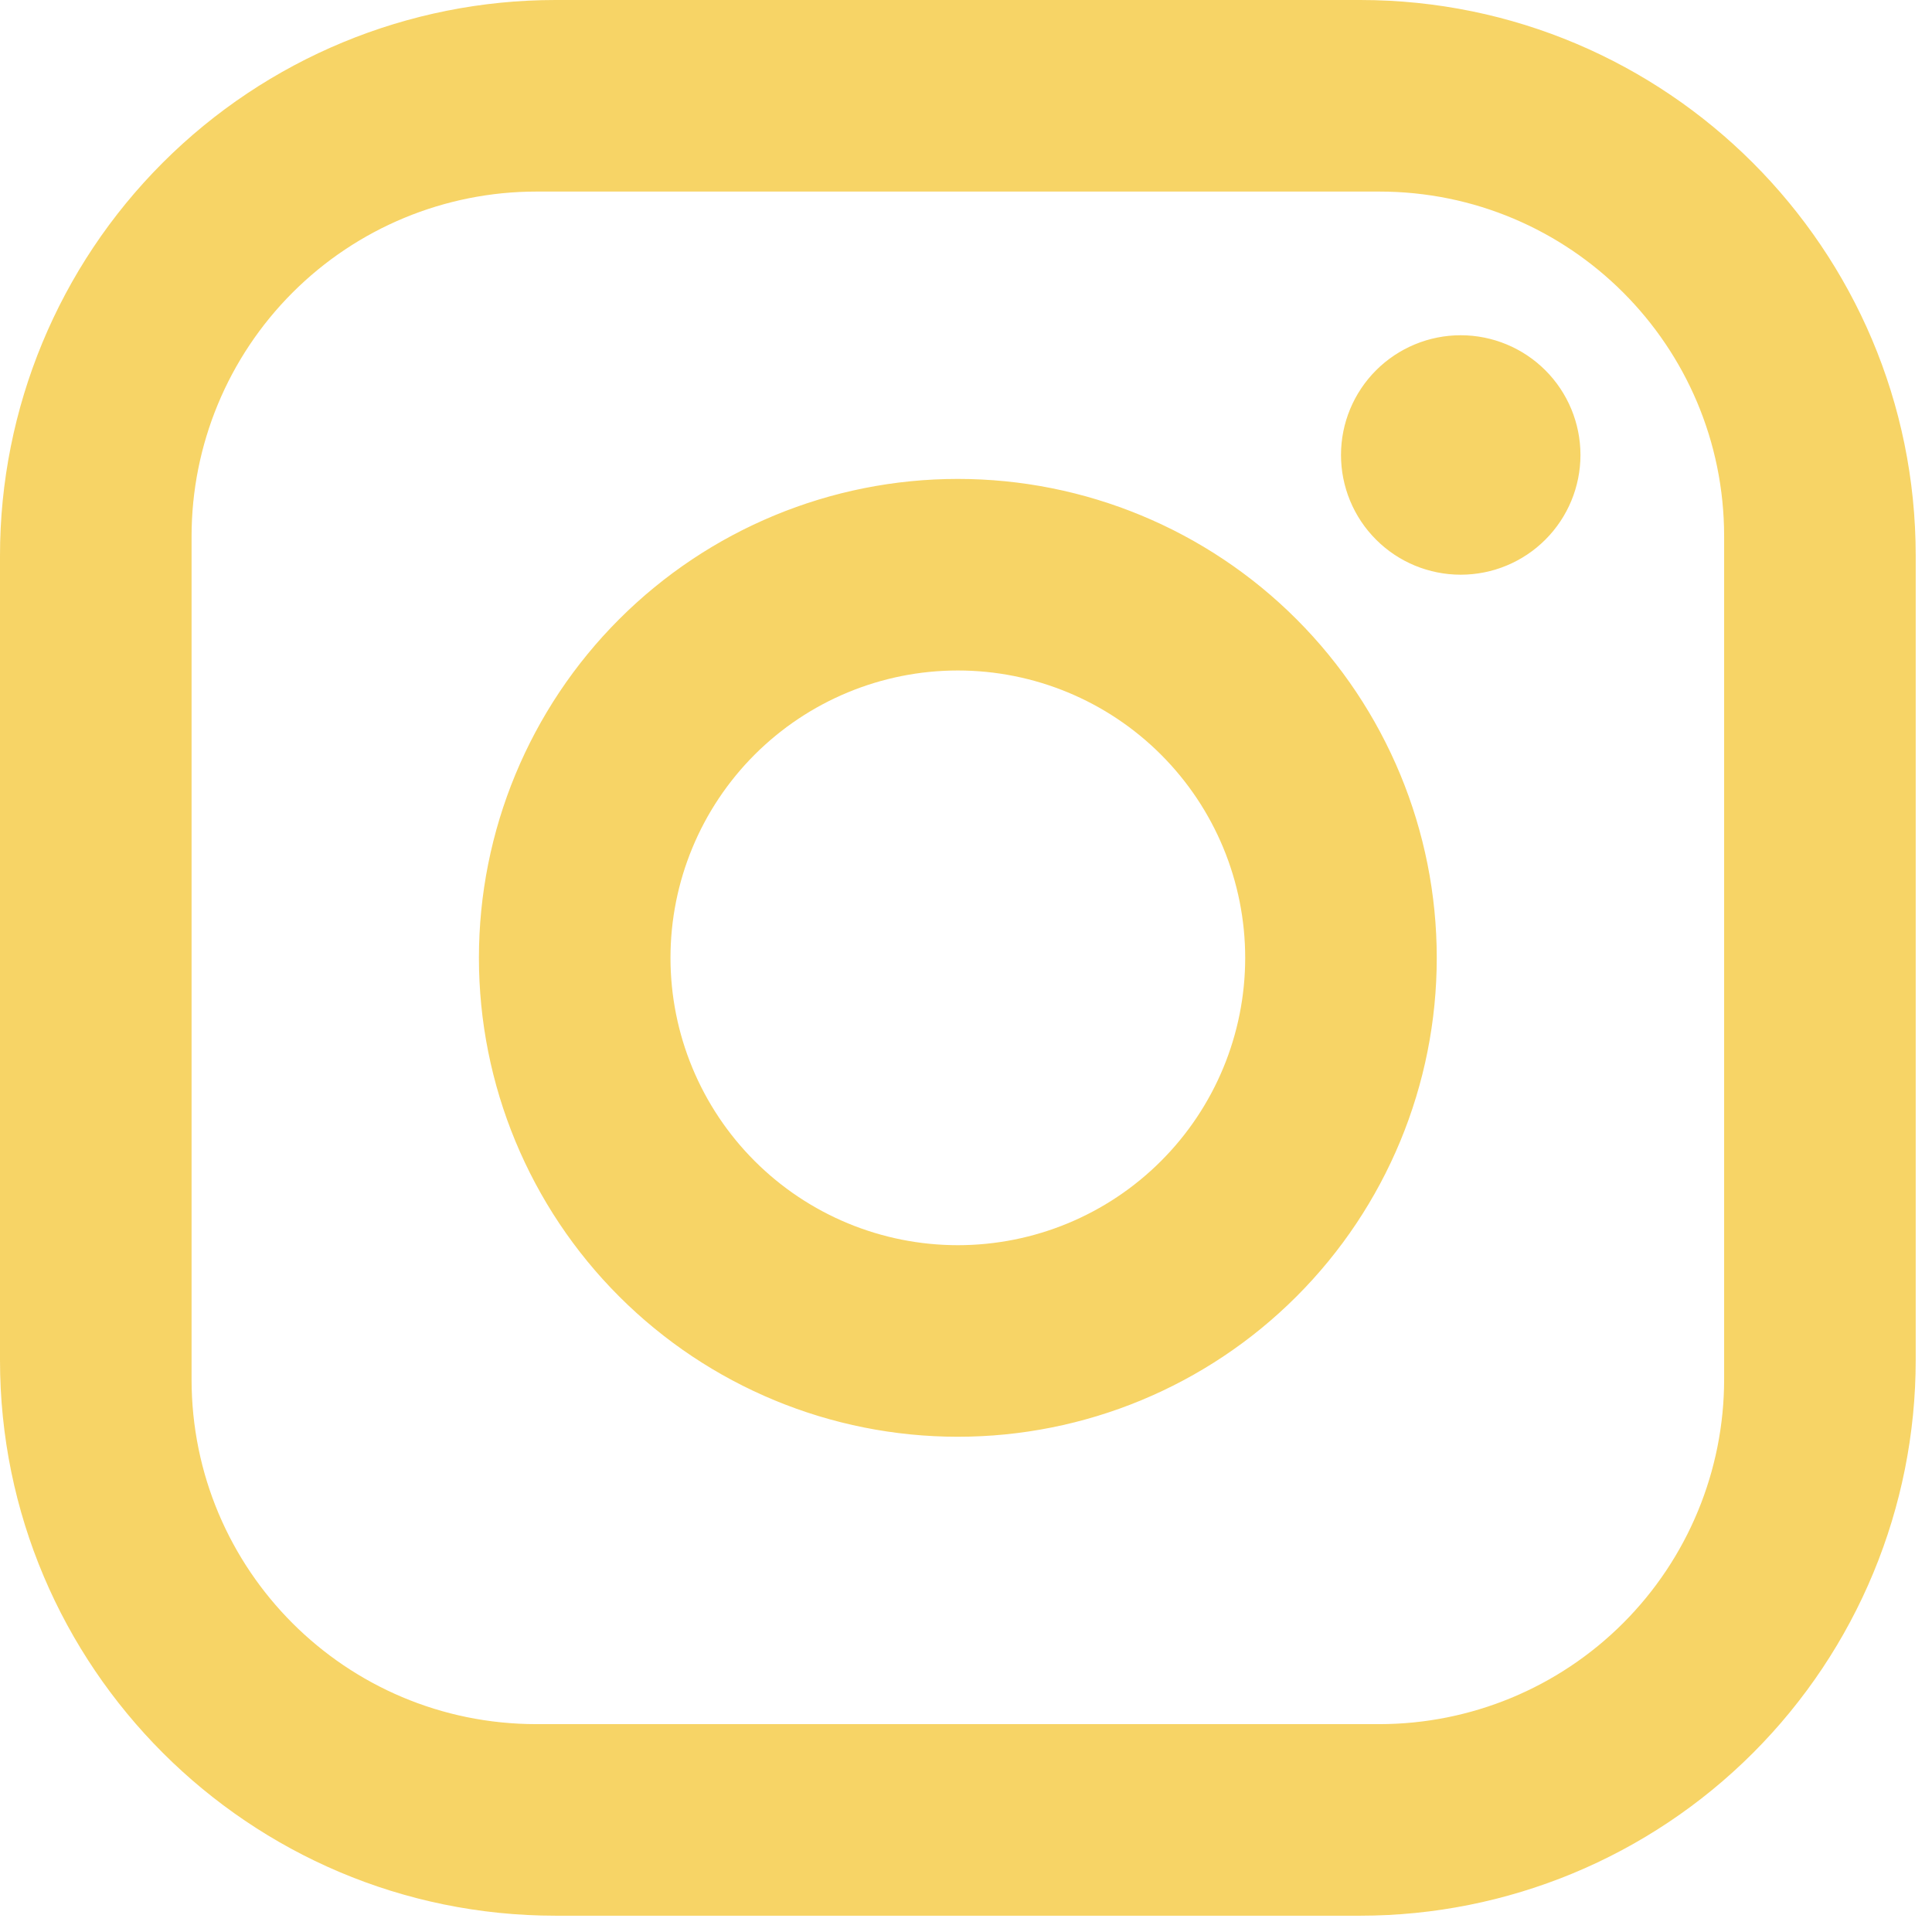
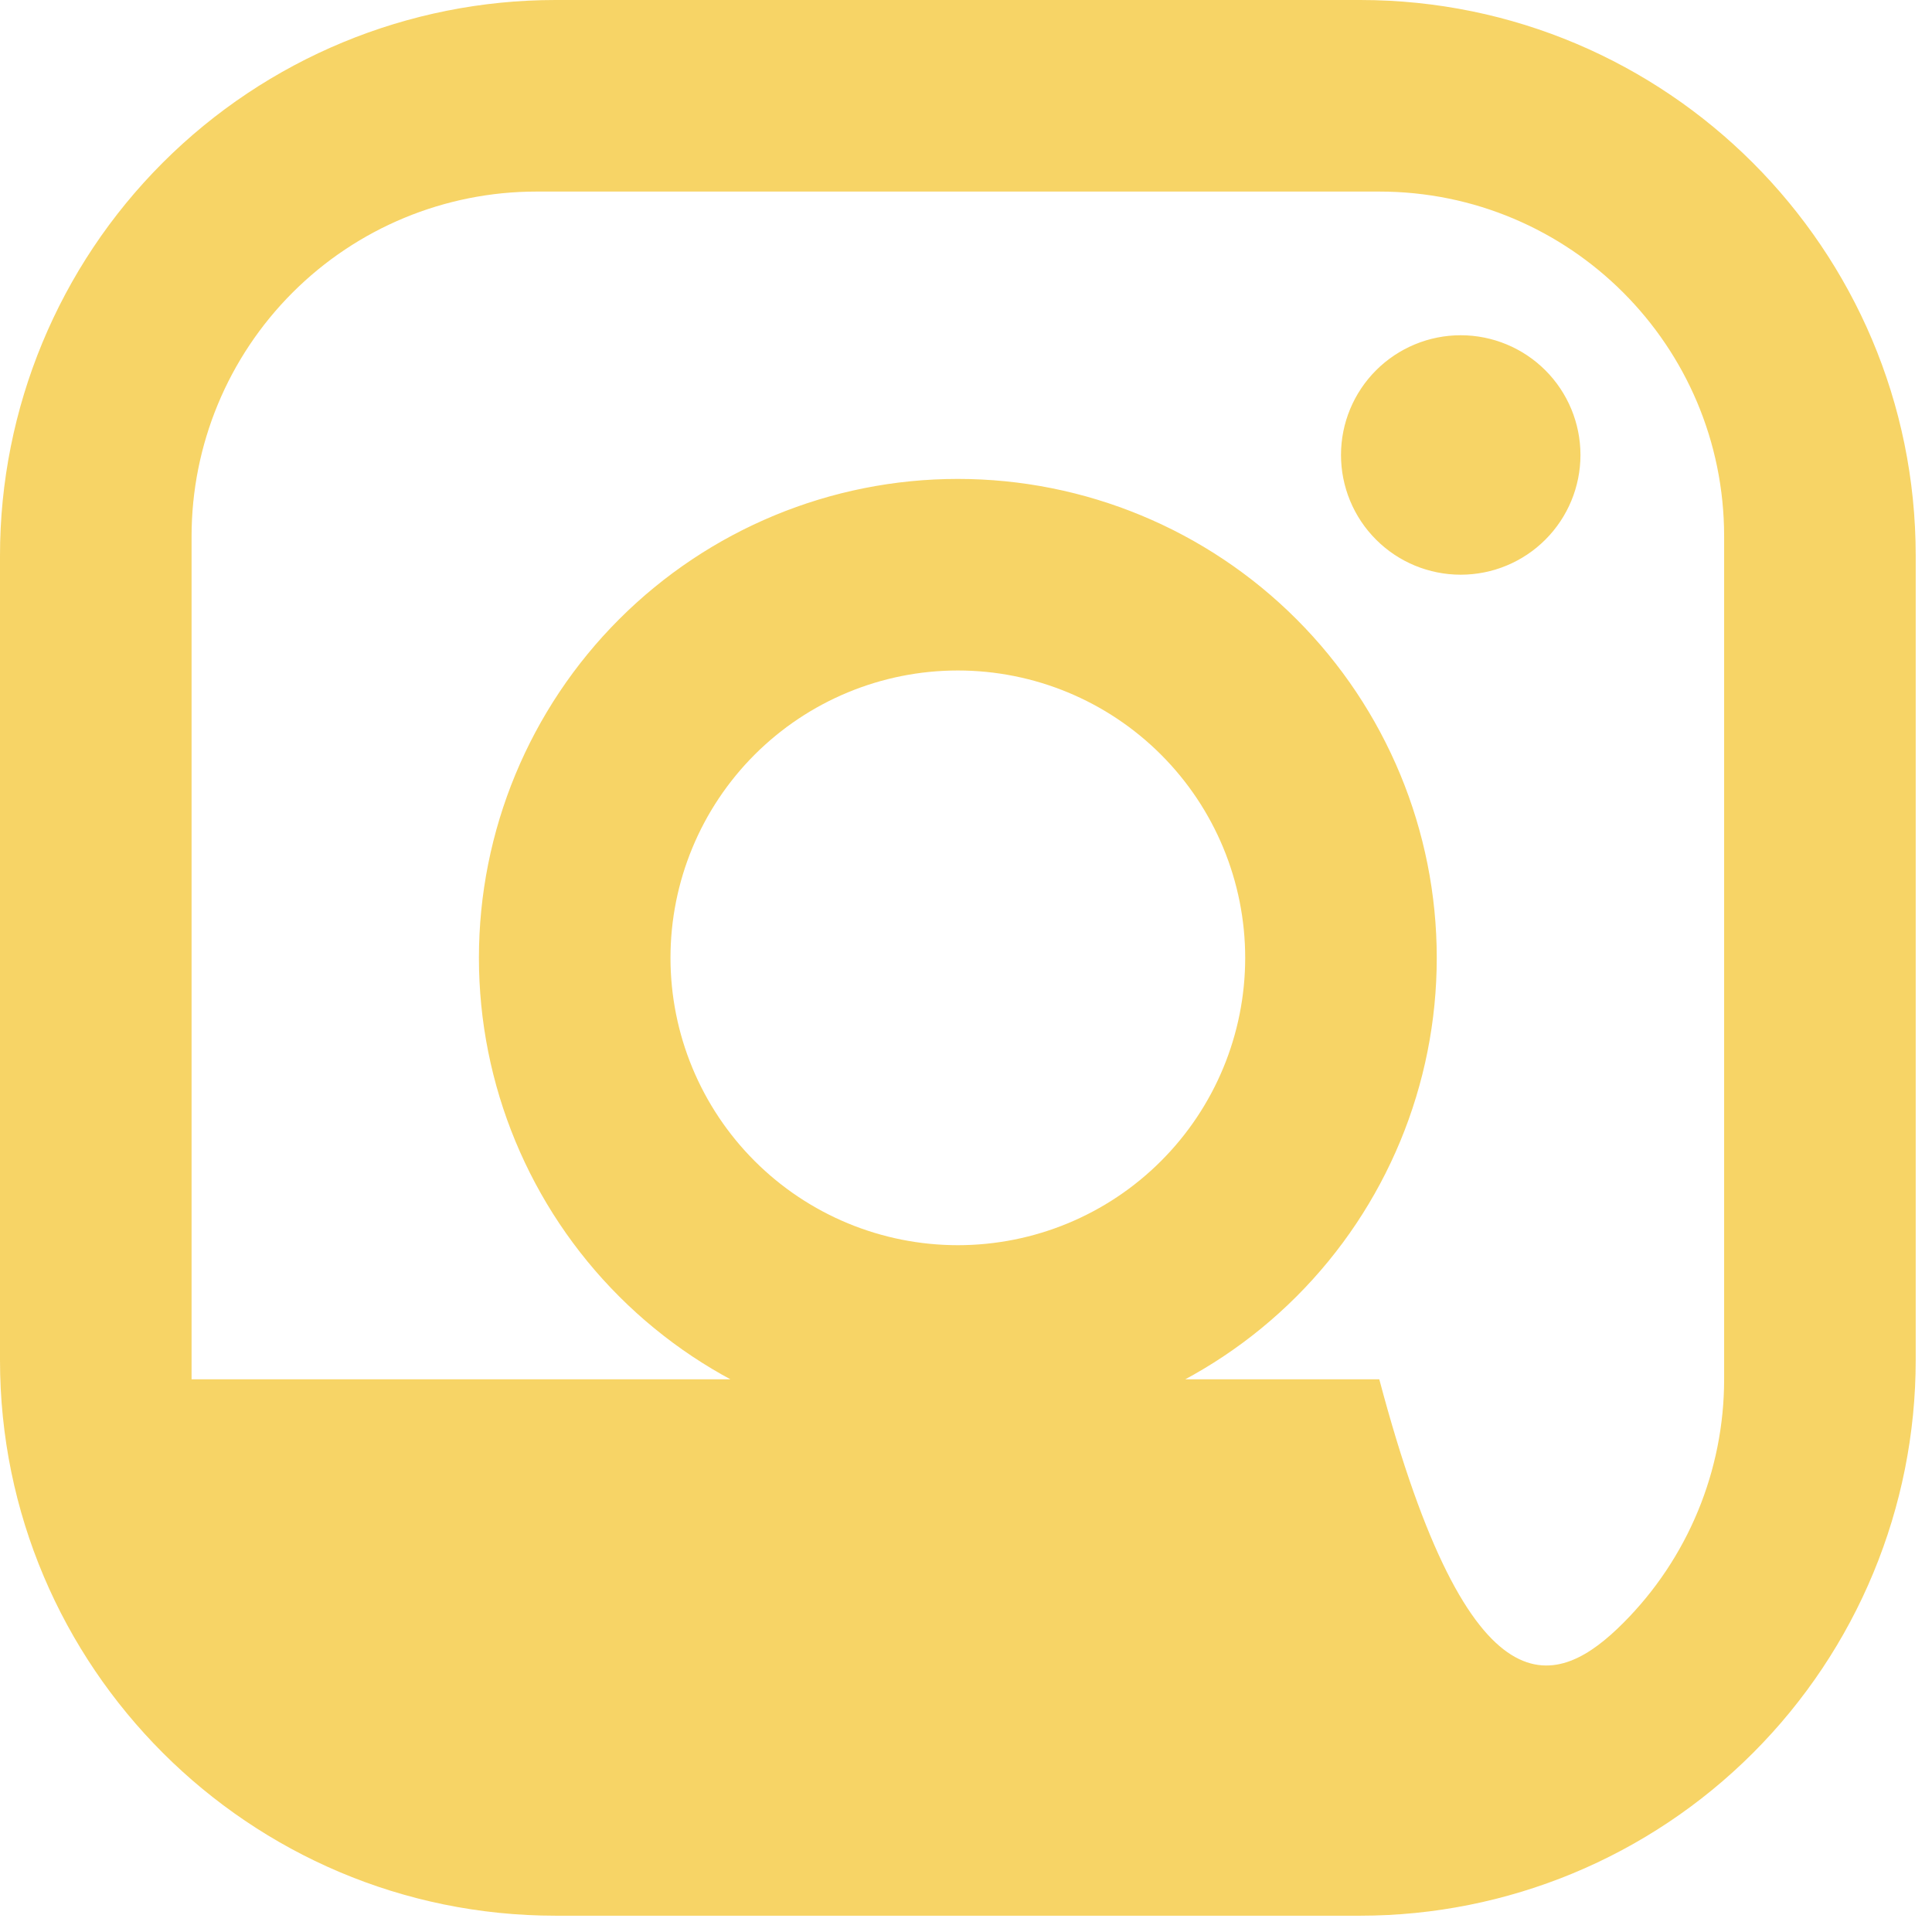
<svg xmlns="http://www.w3.org/2000/svg" width="71" height="71" viewBox="0 0 71 71" fill="none">
-   <path d="M20.416 0H49.984C61.249 0 70.401 9.152 70.401 20.416V49.984C70.401 55.399 68.25 60.592 64.421 64.421C60.592 68.25 55.399 70.401 49.984 70.401H20.416C9.152 70.401 0 61.249 0 49.984V20.416C0 15.002 2.151 9.809 5.98 5.98C9.809 2.151 15.002 0 20.416 0ZM19.712 7.04C16.351 7.04 13.128 8.375 10.752 10.752C8.375 13.128 7.04 16.351 7.04 19.712V50.688C7.04 57.693 12.707 63.361 19.712 63.361H50.688C54.049 63.361 57.273 62.026 59.649 59.649C62.026 57.273 63.361 54.049 63.361 50.688V19.712C63.361 12.707 57.693 7.04 50.688 7.04H19.712ZM53.681 12.32C54.847 12.32 55.967 12.784 56.792 13.609C57.617 14.434 58.081 15.553 58.081 16.72C58.081 17.887 57.617 19.006 56.792 19.831C55.967 20.657 54.847 21.12 53.681 21.12C52.514 21.12 51.394 20.657 50.569 19.831C49.744 19.006 49.281 17.887 49.281 16.72C49.281 15.553 49.744 14.434 50.569 13.609C51.394 12.784 52.514 12.32 53.681 12.32ZM35.2 17.6C39.868 17.6 44.345 19.454 47.645 22.755C50.946 26.056 52.8 30.532 52.8 35.2C52.8 39.868 50.946 44.345 47.645 47.645C44.345 50.946 39.868 52.8 35.2 52.8C30.532 52.8 26.056 50.946 22.755 47.645C19.454 44.345 17.6 39.868 17.6 35.2C17.6 30.532 19.454 26.056 22.755 22.755C26.056 19.454 30.532 17.6 35.2 17.6ZM35.2 24.64C32.4 24.64 29.714 25.753 27.733 27.733C25.753 29.714 24.64 32.4 24.64 35.2C24.64 38.001 25.753 40.687 27.733 42.667C29.714 44.648 32.4 45.76 35.2 45.76C38.001 45.76 40.687 44.648 42.667 42.667C44.648 40.687 45.76 38.001 45.76 35.2C45.76 32.4 44.648 29.714 42.667 27.733C40.687 25.753 38.001 24.64 35.2 24.64Z" fill="#F2B700" fill-opacity="0.6" />
+   <path d="M20.416 0H49.984C61.249 0 70.401 9.152 70.401 20.416V49.984C70.401 55.399 68.25 60.592 64.421 64.421C60.592 68.25 55.399 70.401 49.984 70.401H20.416C9.152 70.401 0 61.249 0 49.984V20.416C0 15.002 2.151 9.809 5.98 5.98C9.809 2.151 15.002 0 20.416 0ZM19.712 7.04C16.351 7.04 13.128 8.375 10.752 10.752C8.375 13.128 7.04 16.351 7.04 19.712V50.688H50.688C54.049 63.361 57.273 62.026 59.649 59.649C62.026 57.273 63.361 54.049 63.361 50.688V19.712C63.361 12.707 57.693 7.04 50.688 7.04H19.712ZM53.681 12.32C54.847 12.32 55.967 12.784 56.792 13.609C57.617 14.434 58.081 15.553 58.081 16.72C58.081 17.887 57.617 19.006 56.792 19.831C55.967 20.657 54.847 21.12 53.681 21.12C52.514 21.12 51.394 20.657 50.569 19.831C49.744 19.006 49.281 17.887 49.281 16.72C49.281 15.553 49.744 14.434 50.569 13.609C51.394 12.784 52.514 12.32 53.681 12.32ZM35.2 17.6C39.868 17.6 44.345 19.454 47.645 22.755C50.946 26.056 52.8 30.532 52.8 35.2C52.8 39.868 50.946 44.345 47.645 47.645C44.345 50.946 39.868 52.8 35.2 52.8C30.532 52.8 26.056 50.946 22.755 47.645C19.454 44.345 17.6 39.868 17.6 35.2C17.6 30.532 19.454 26.056 22.755 22.755C26.056 19.454 30.532 17.6 35.2 17.6ZM35.2 24.64C32.4 24.64 29.714 25.753 27.733 27.733C25.753 29.714 24.64 32.4 24.64 35.2C24.64 38.001 25.753 40.687 27.733 42.667C29.714 44.648 32.4 45.76 35.2 45.76C38.001 45.76 40.687 44.648 42.667 42.667C44.648 40.687 45.76 38.001 45.76 35.2C45.76 32.4 44.648 29.714 42.667 27.733C40.687 25.753 38.001 24.64 35.2 24.64Z" fill="#F2B700" fill-opacity="0.6" />
</svg>